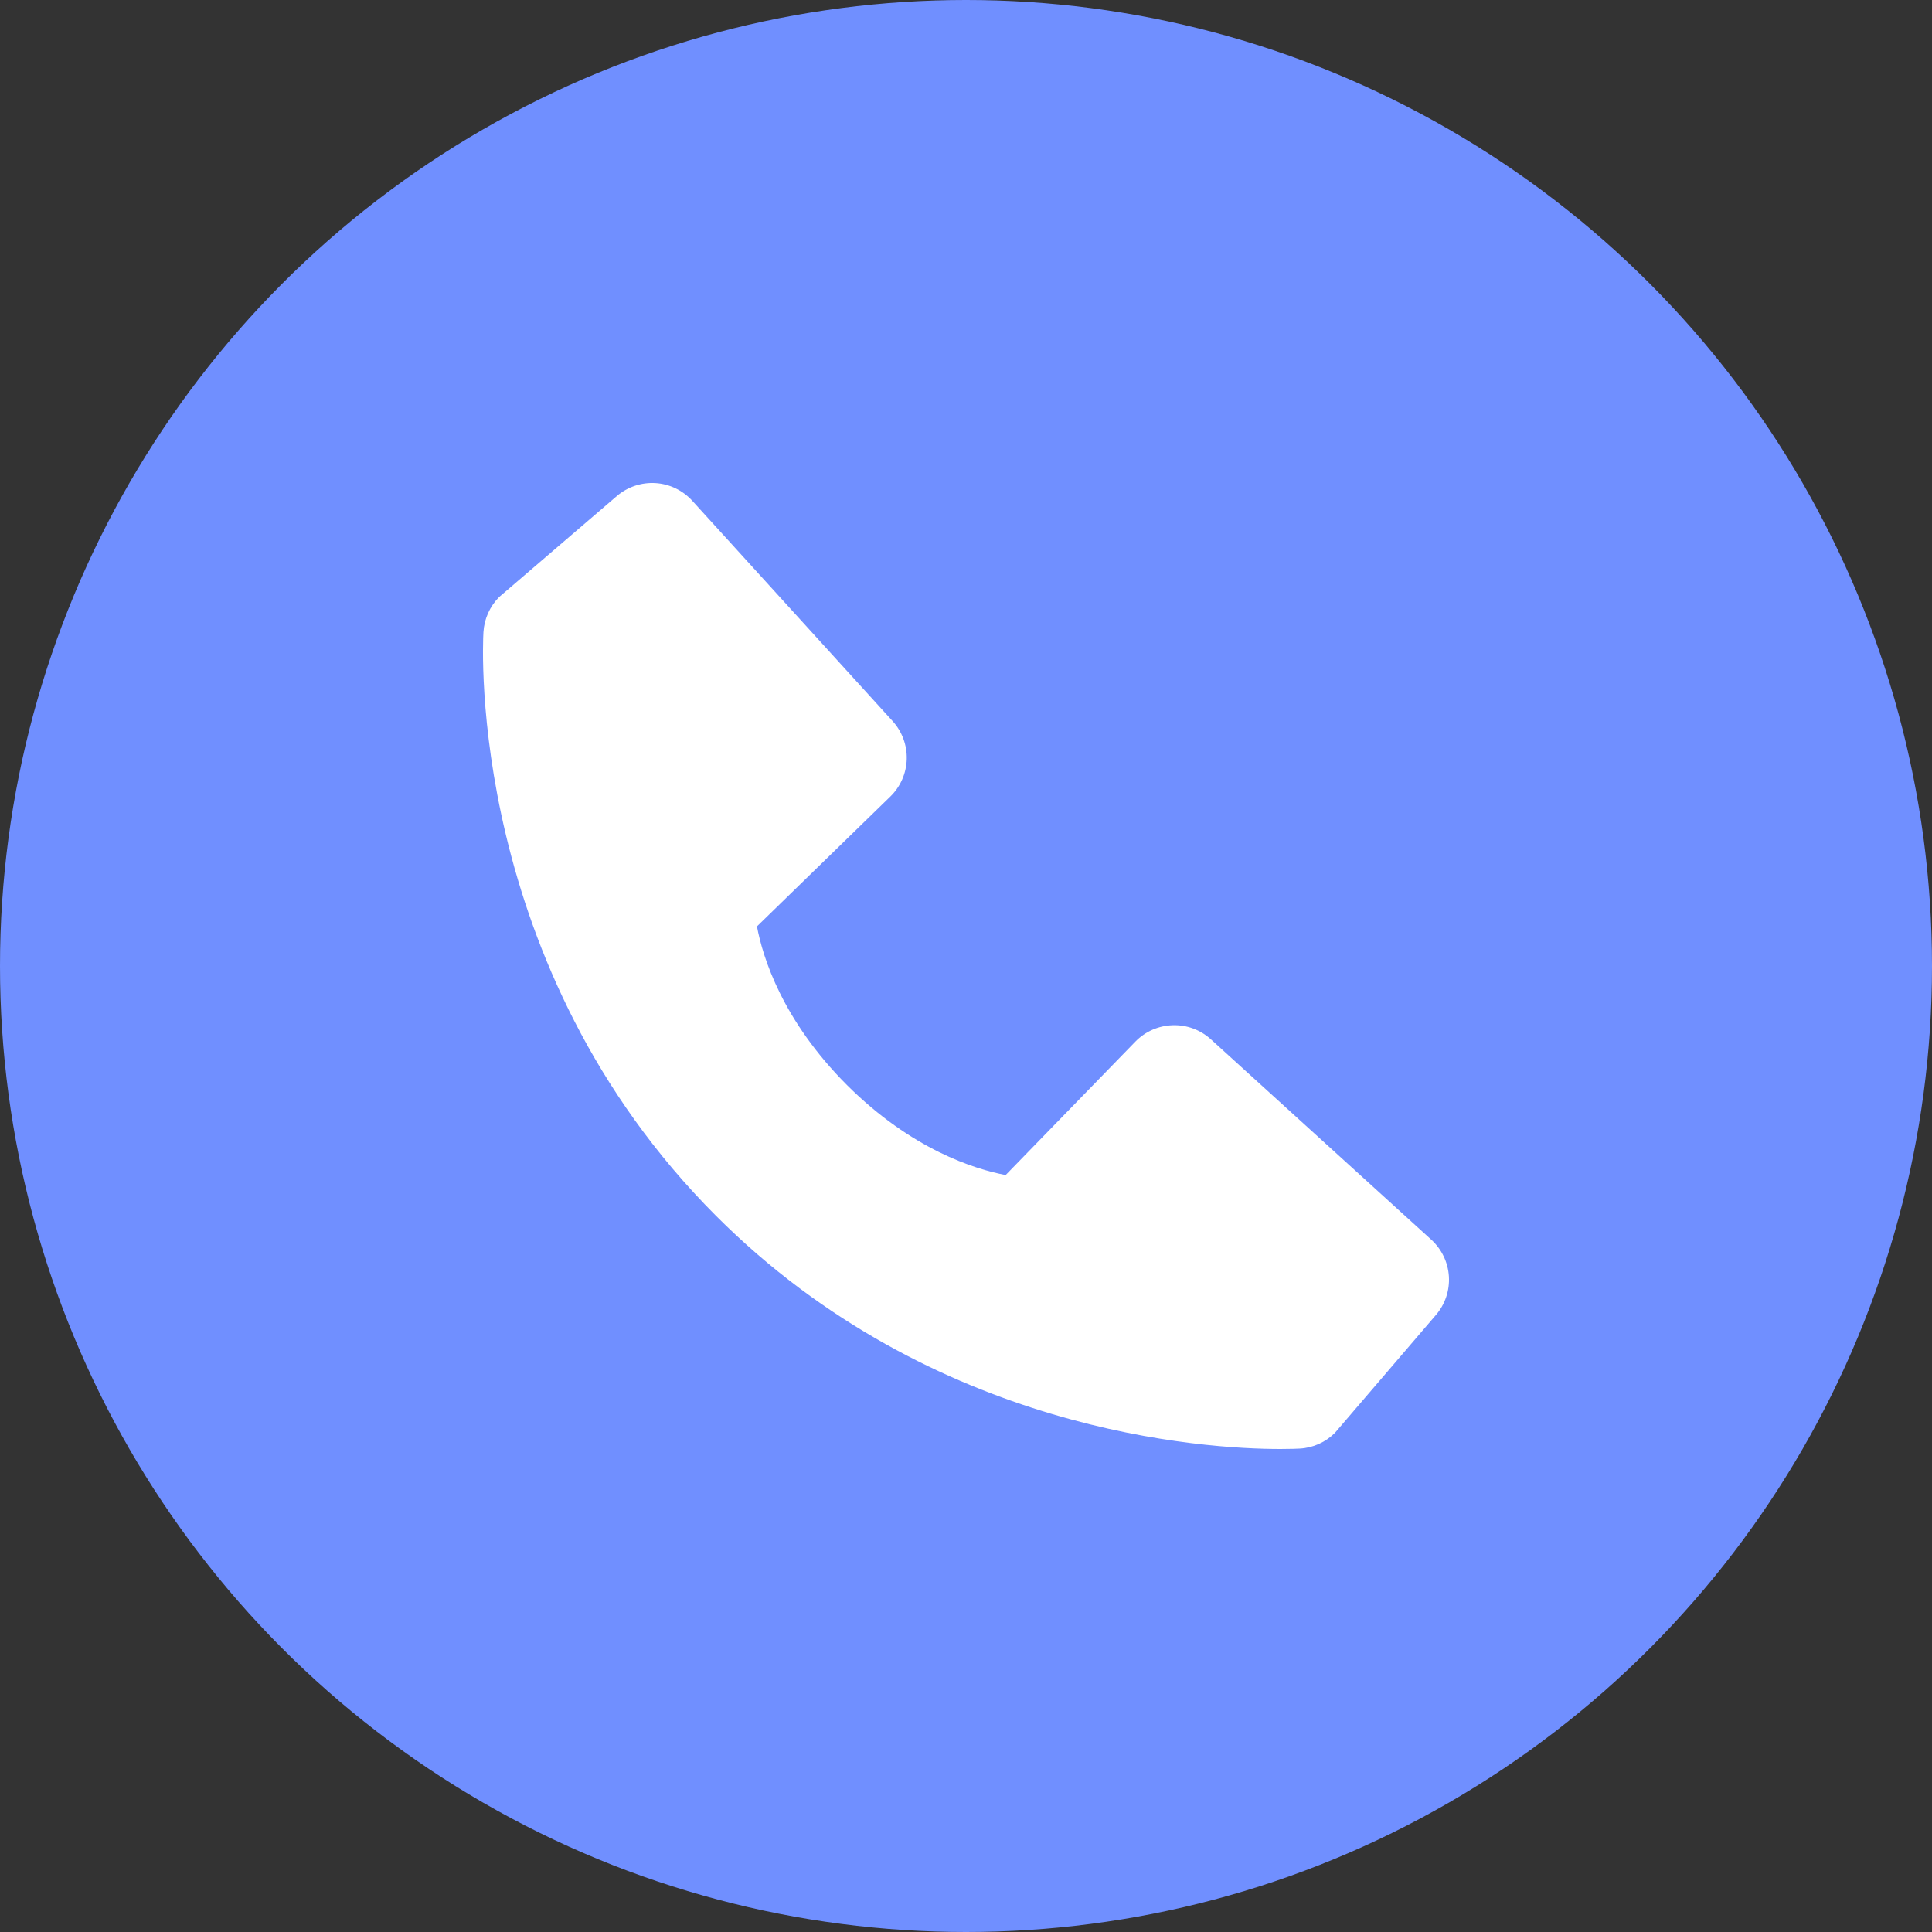
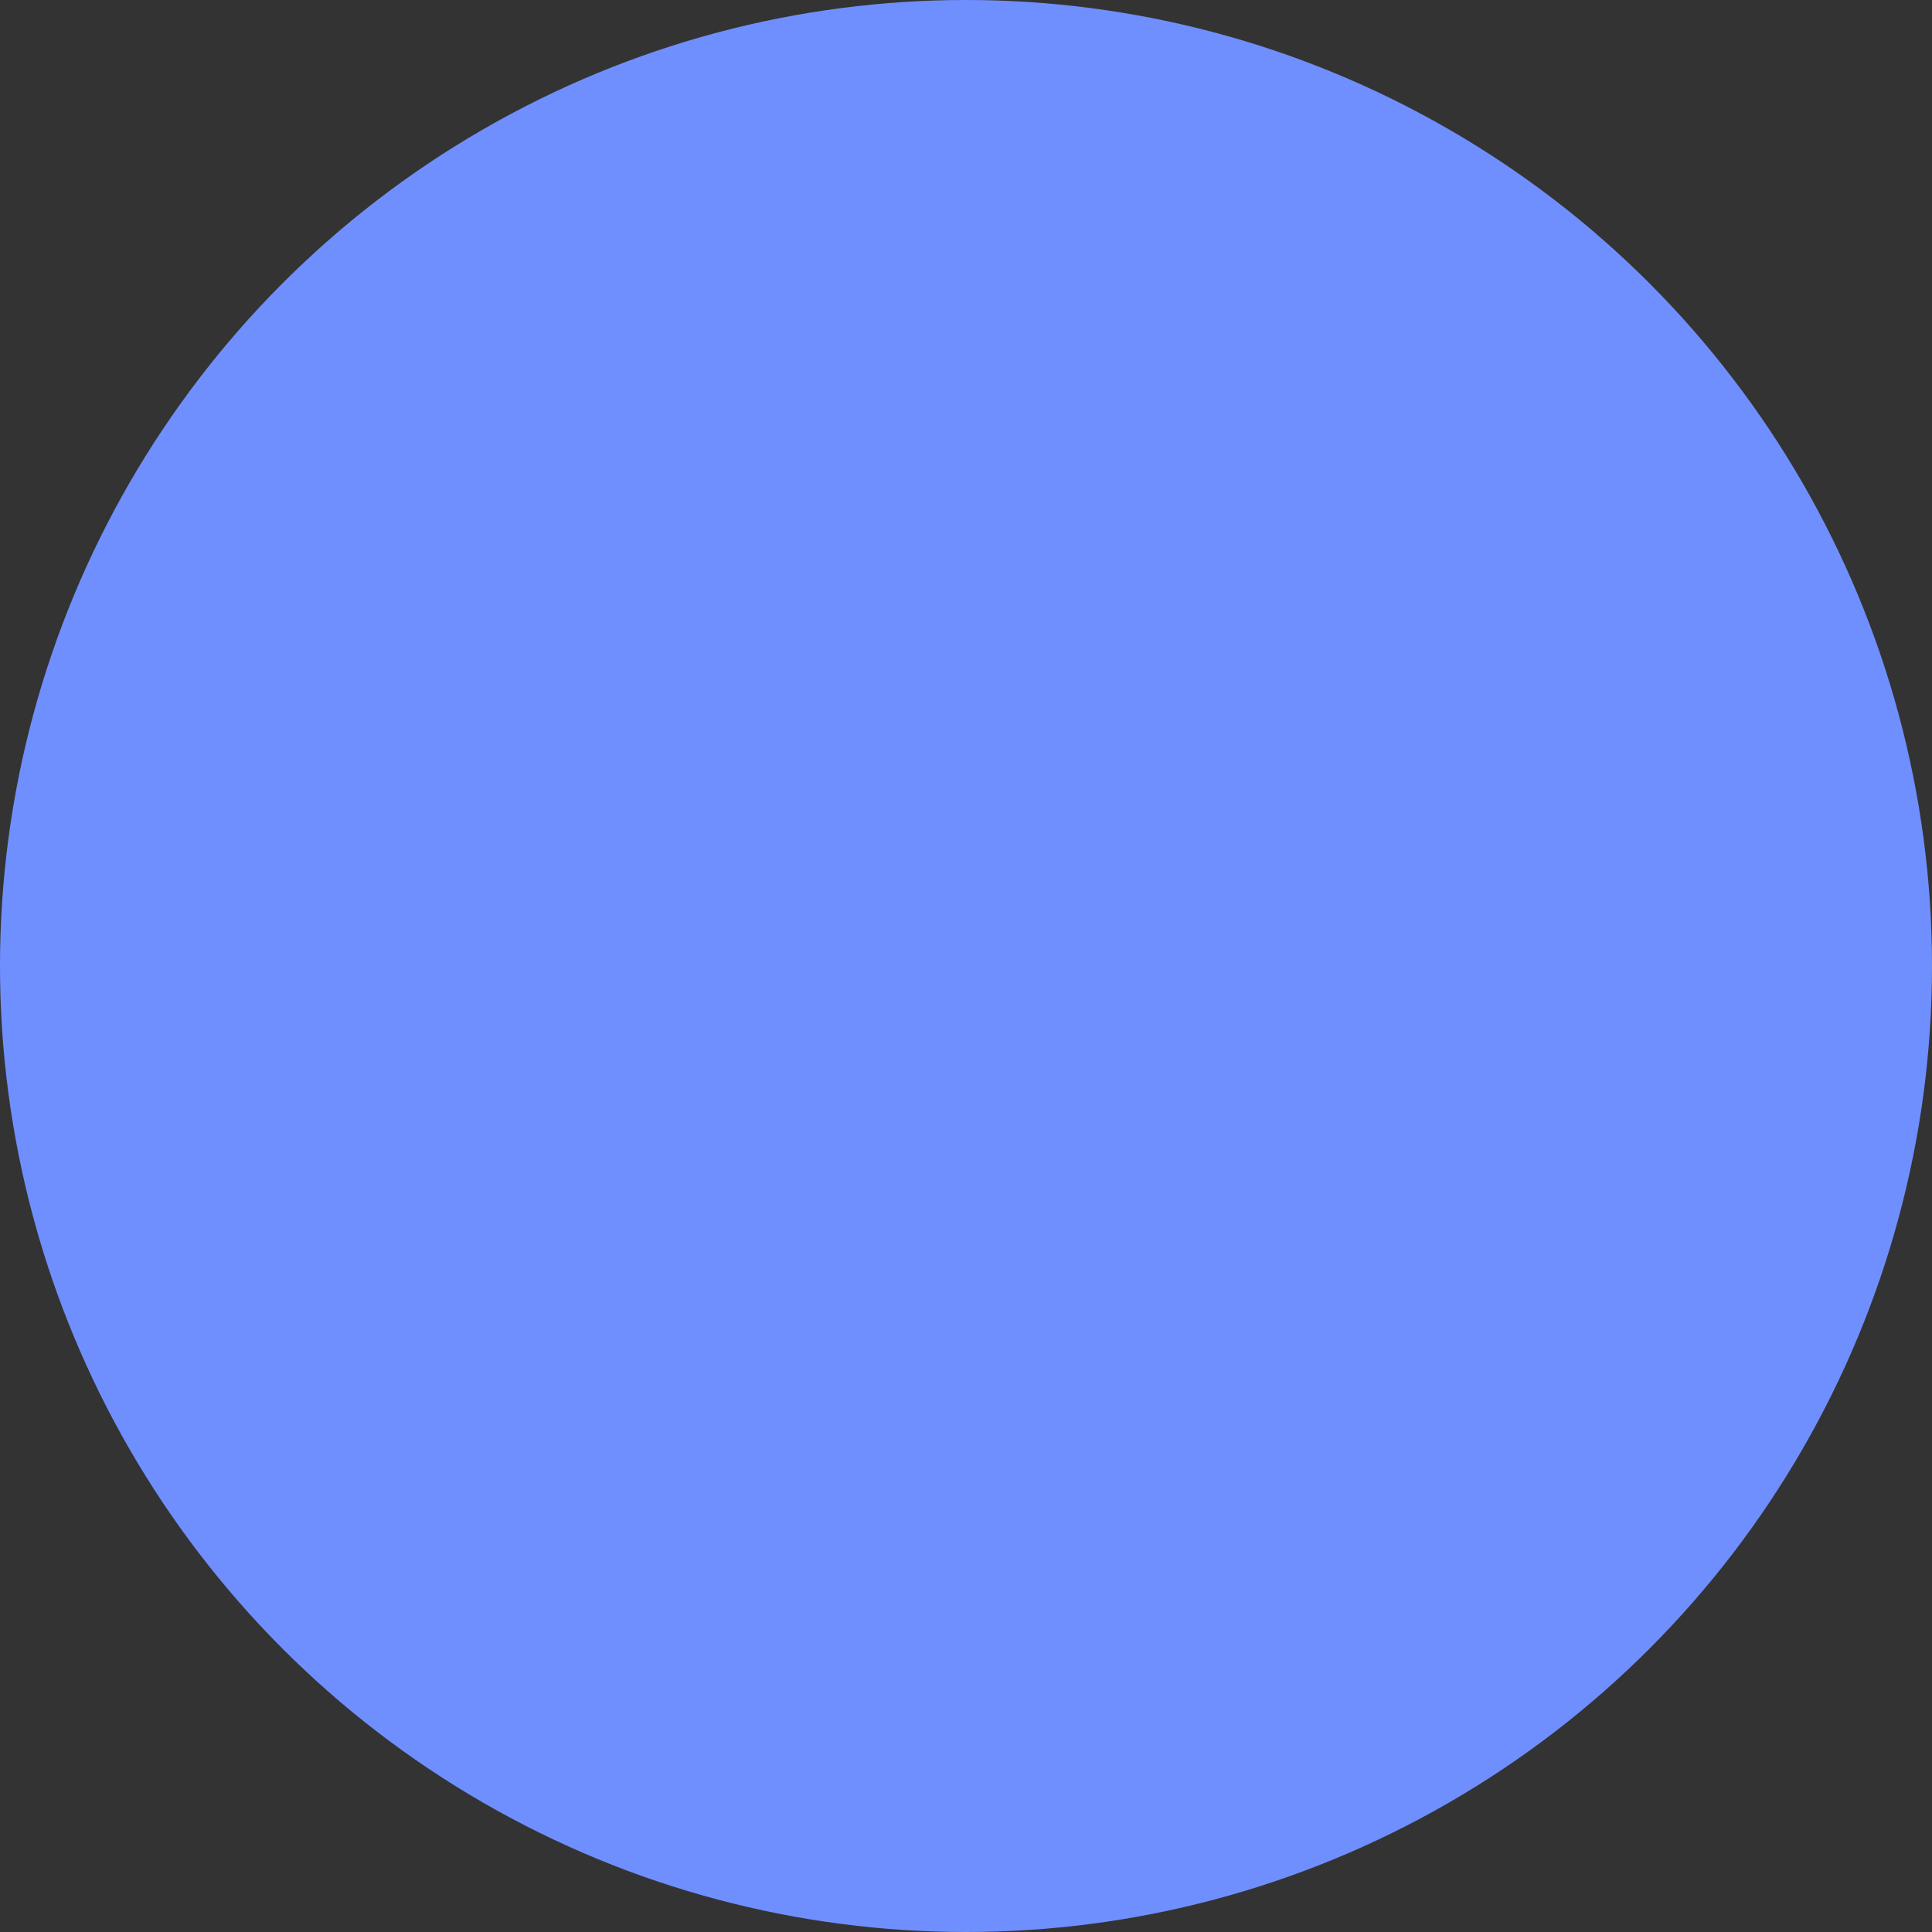
<svg xmlns="http://www.w3.org/2000/svg" width="40" height="40" viewBox="0 0 40 40" fill="none">
  <rect x="0" y="0" width="40" height="40" fill="#333333" stroke="none" />
  <circle cx="20" cy="20" r="20" fill="#708FFF" />
-   <path d="M29.633 25.666L25.069 21.517C24.853 21.321 24.57 21.216 24.278 21.226C23.987 21.235 23.71 21.356 23.507 21.565L20.821 24.328C20.174 24.205 18.874 23.799 17.536 22.465C16.198 21.125 15.792 19.822 15.672 19.18L18.433 16.492C18.642 16.289 18.764 16.012 18.773 15.721C18.782 15.43 18.677 15.146 18.481 14.93L14.333 10.368C14.136 10.152 13.863 10.02 13.572 10.002C13.28 9.984 12.993 10.08 12.771 10.27L10.335 12.36C10.141 12.554 10.025 12.814 10.009 13.088C9.992 13.369 9.671 20.017 14.827 25.175C19.324 29.671 24.958 30 26.509 30C26.736 30 26.875 29.993 26.912 29.991C27.187 29.976 27.446 29.859 27.64 29.664L29.728 27.227C29.919 27.006 30.016 26.719 29.998 26.427C29.98 26.136 29.849 25.863 29.633 25.666Z" fill="white" />
</svg>